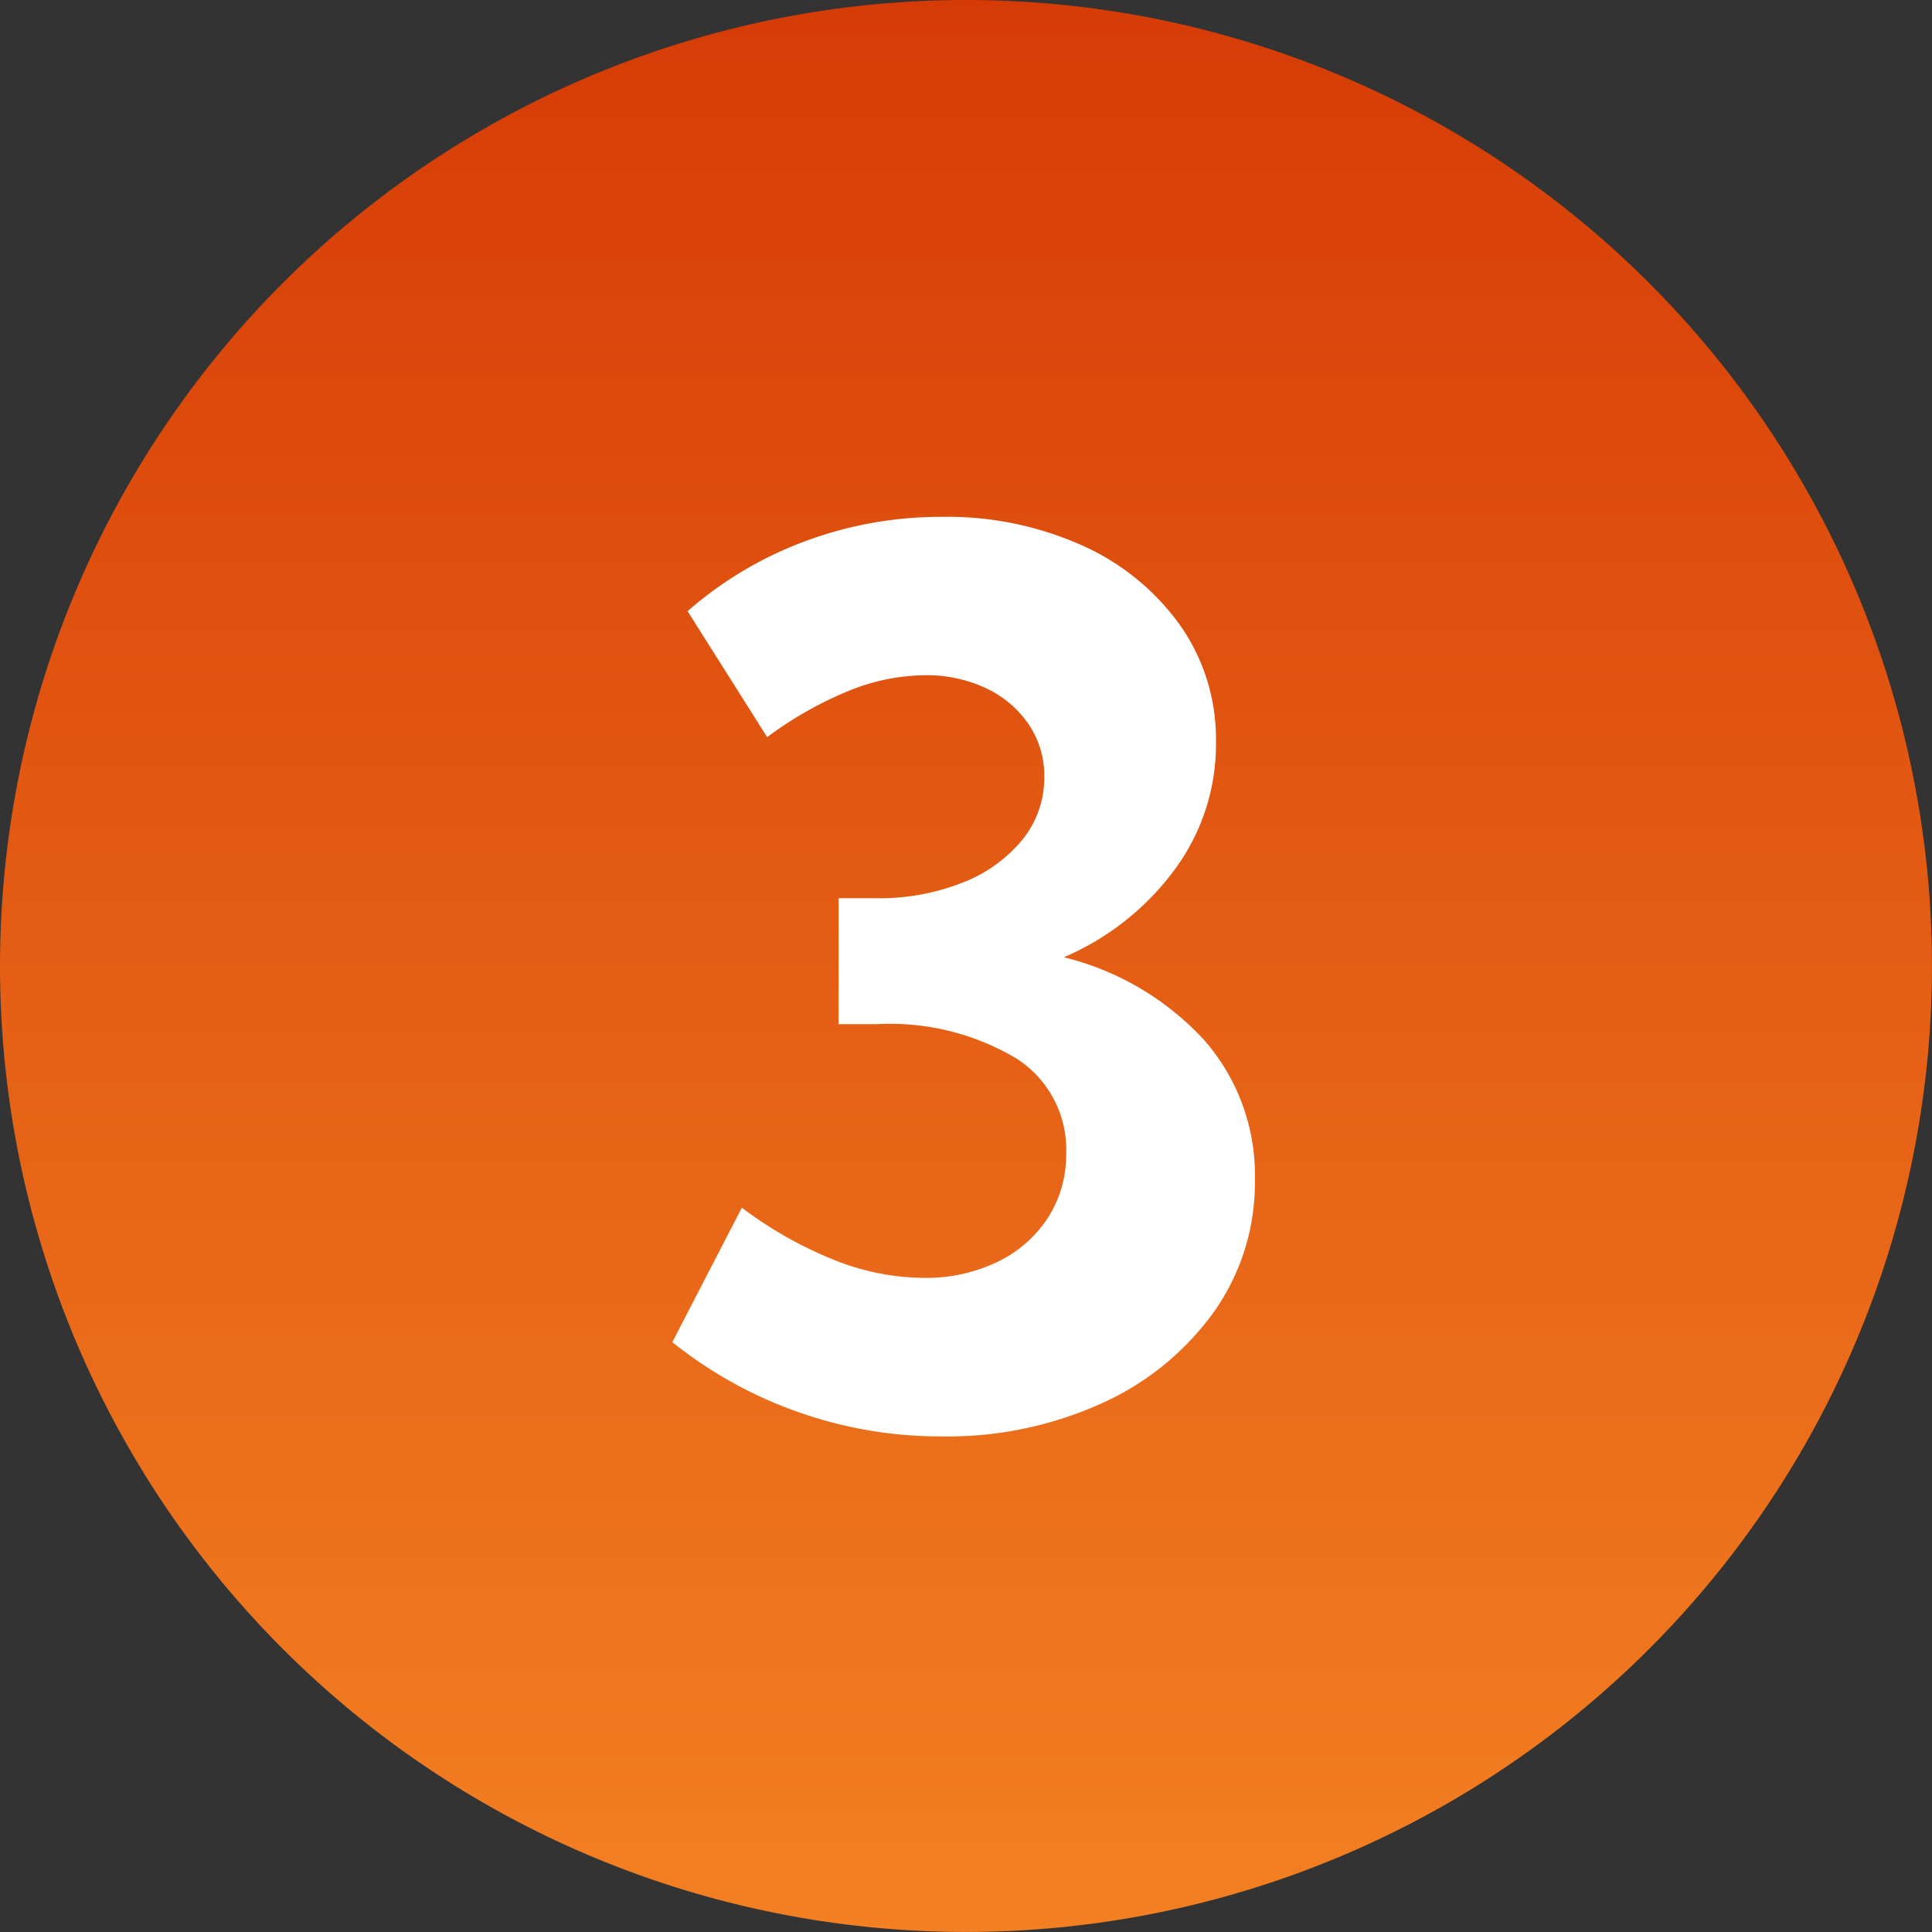
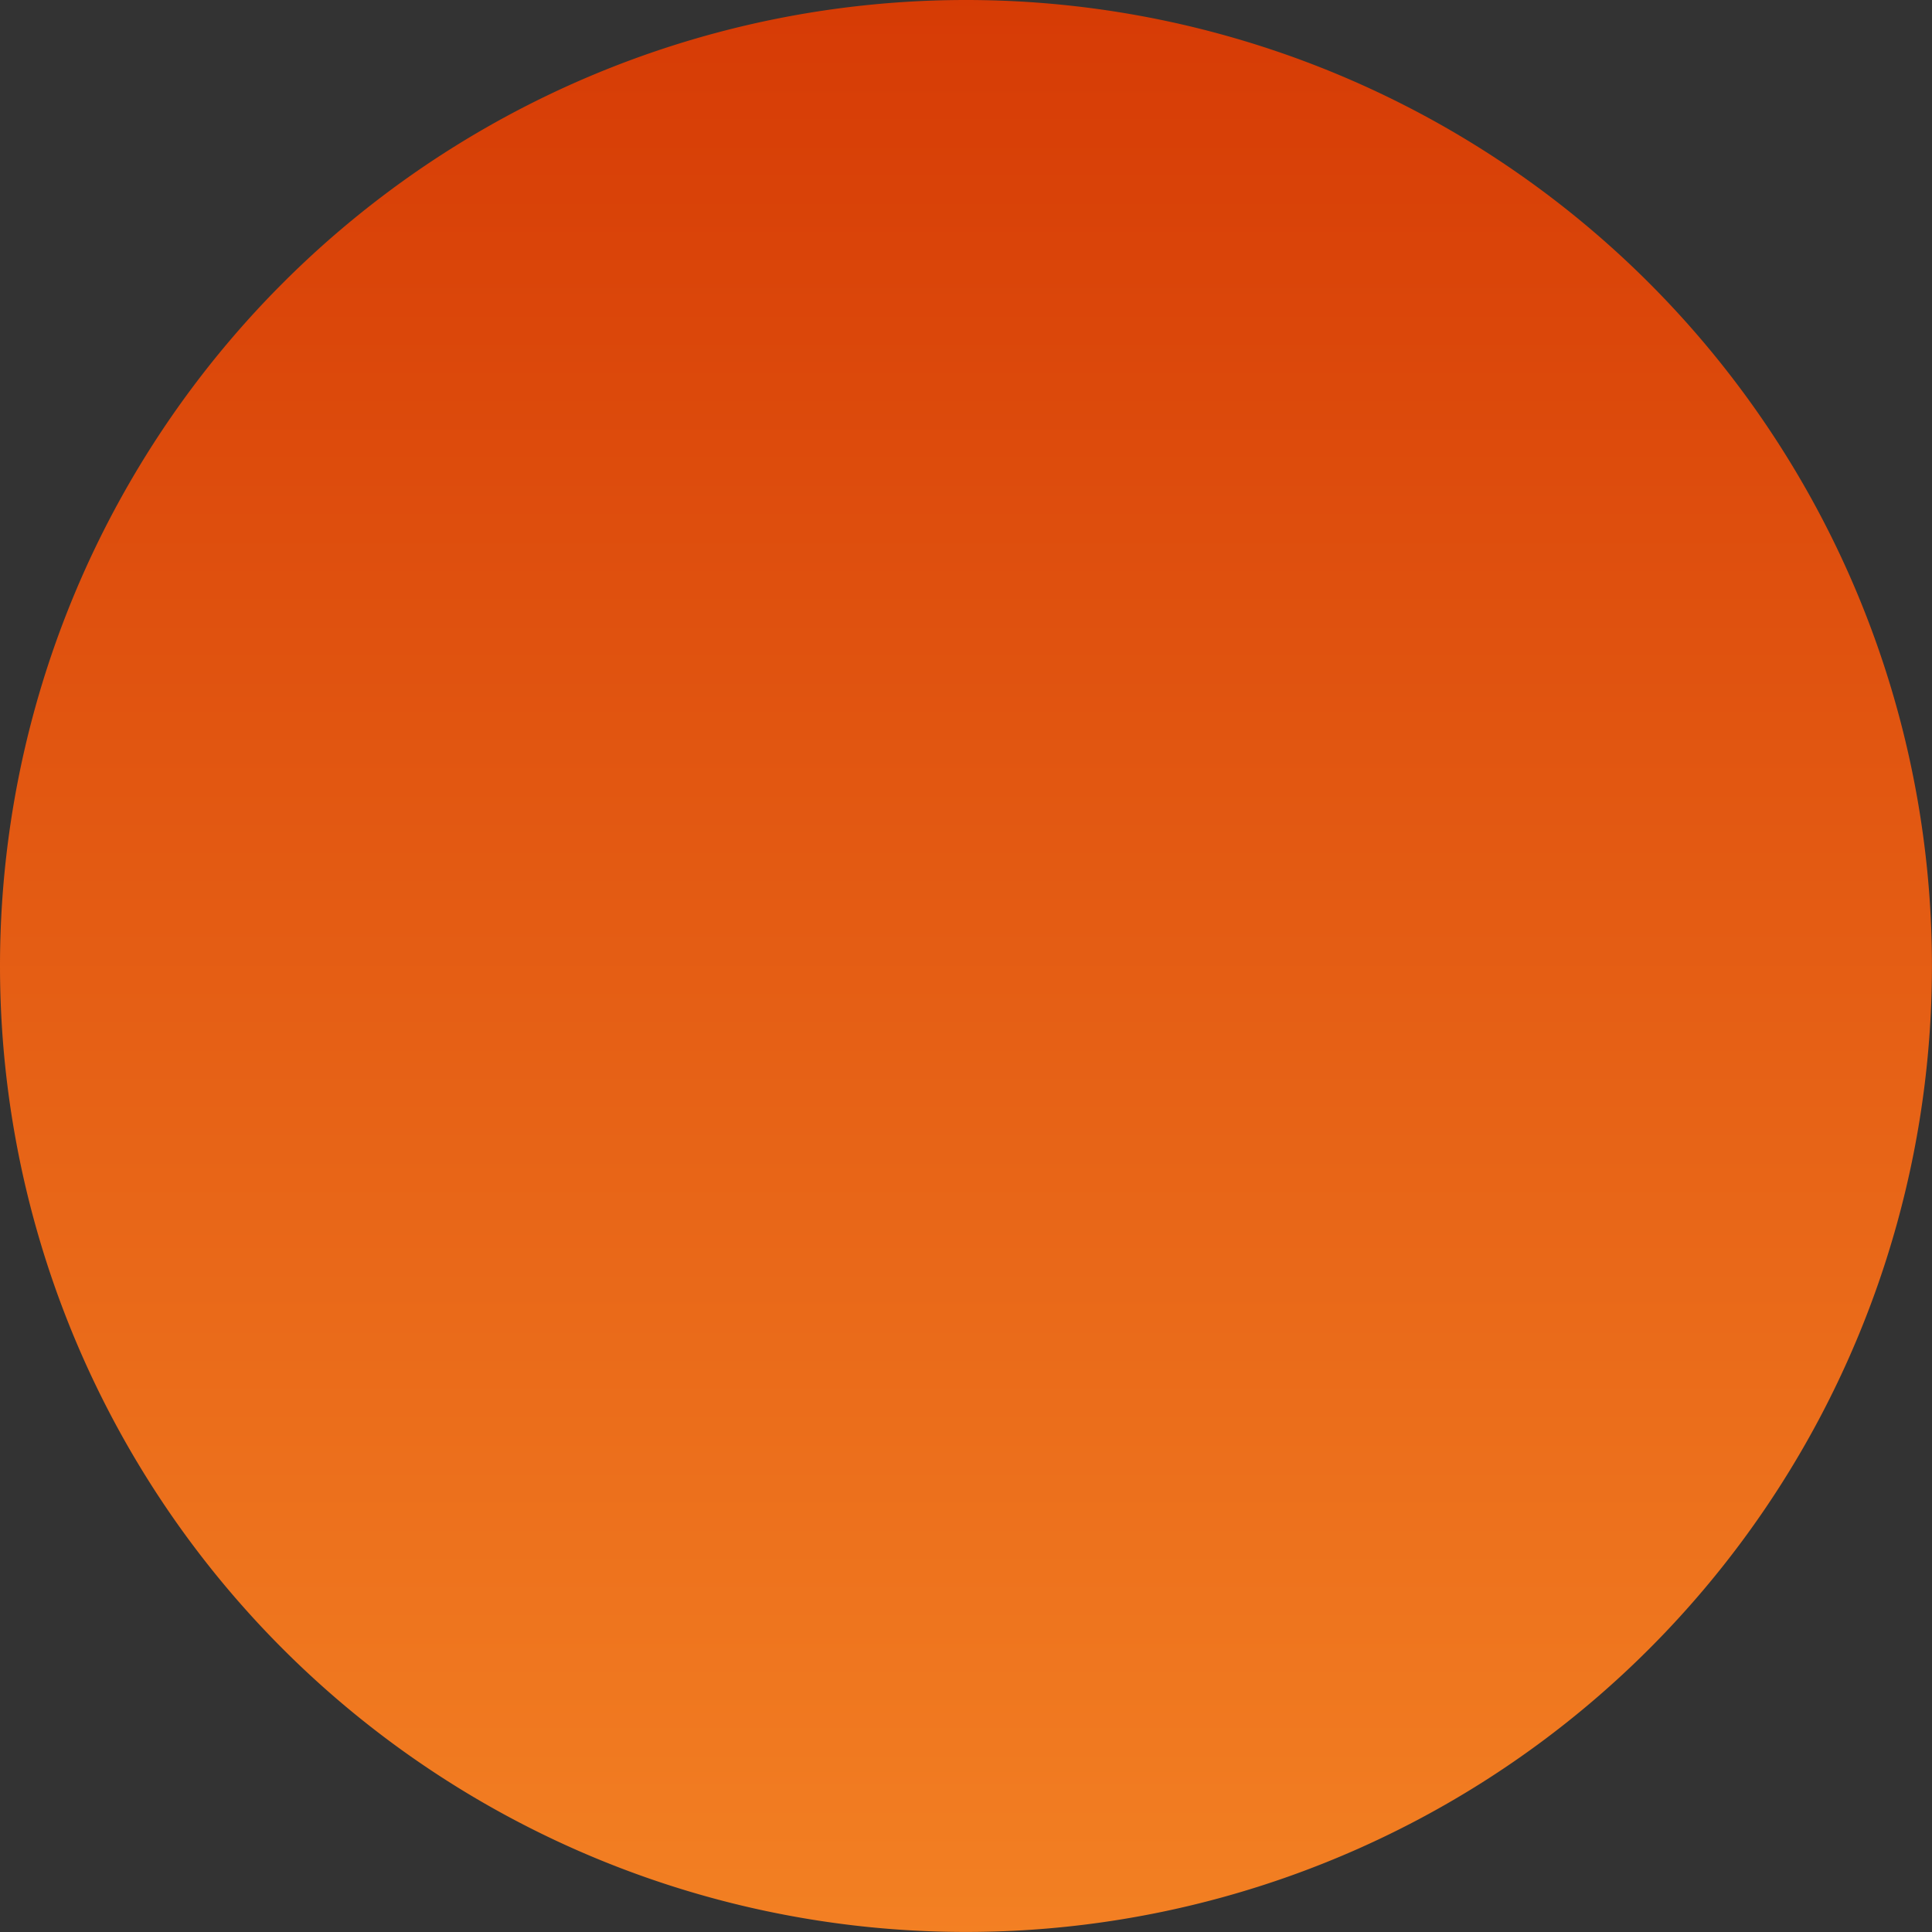
<svg xmlns="http://www.w3.org/2000/svg" width="44.477" height="44.477" viewBox="0 0 44.477 44.477">
  <rect x="0" y="0" width="44.477" height="44.477" fill="#333333" stroke="none" />
  <defs>
    <linearGradient id="linear-gradient" x1="0.5" x2="0.5" y2="1" gradientUnits="objectBoundingBox">
      <stop offset="0" stop-color="#d63b05" />
      <stop offset="1" stop-color="#f38023" />
    </linearGradient>
  </defs>
  <g id="passo_3" transform="translate(-1048.411 -1494.762)">
    <path id="Caminho_1573" data-name="Caminho 1573" d="M22.238,0A22.238,22.238,0,1,1,0,22.238,22.238,22.238,0,0,1,22.238,0Z" transform="translate(1048.411 1494.762)" fill="url(#linear-gradient)" />
-     <path id="Caminho_1572" data-name="Caminho 1572" d="M-9.727-10.88l1.6-3.095a9.269,9.269,0,0,0,2.138,1.208,5.642,5.642,0,0,0,2.043.407,3.789,3.789,0,0,0,1.7-.366A2.858,2.858,0,0,0-1.08-13.744,2.691,2.691,0,0,0-.66-15.237a2.485,2.485,0,0,0-1.154-2.178A5.693,5.693,0,0,0-5.03-18.2H-5.9v-2.9h.869a5.194,5.194,0,0,0,1.988-.36,3.334,3.334,0,0,0,1.378-.991,2.257,2.257,0,0,0,.5-1.446,2.1,2.1,0,0,0-.36-1.208,2.435,2.435,0,0,0-.977-.828,3.22,3.22,0,0,0-1.418-.3,4.748,4.748,0,0,0-1.731.353,8.6,8.6,0,0,0-1.893,1.072l-1.832-2.9a8.684,8.684,0,0,1,2.7-1.608,8.919,8.919,0,0,1,3.149-.563,7.574,7.574,0,0,1,3.251.665,5.552,5.552,0,0,1,2.24,1.832A4.554,4.554,0,0,1,2.788-24.7a4.849,4.849,0,0,1-.964,2.959,6.182,6.182,0,0,1-2.538,2,6.491,6.491,0,0,1,3.224,1.9,4.711,4.711,0,0,1,1.174,3.23,5.134,5.134,0,0,1-.943,3.034,6.413,6.413,0,0,1-2.572,2.1,8.6,8.6,0,0,1-3.705.767,9.794,9.794,0,0,1-3.3-.563A9.849,9.849,0,0,1-9.727-10.88Z" transform="translate(1073.616 1536.54)" fill="#fff" />
  </g>
</svg>